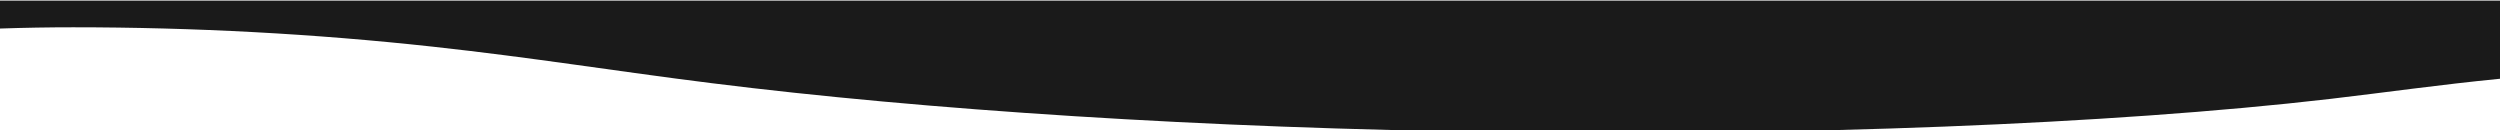
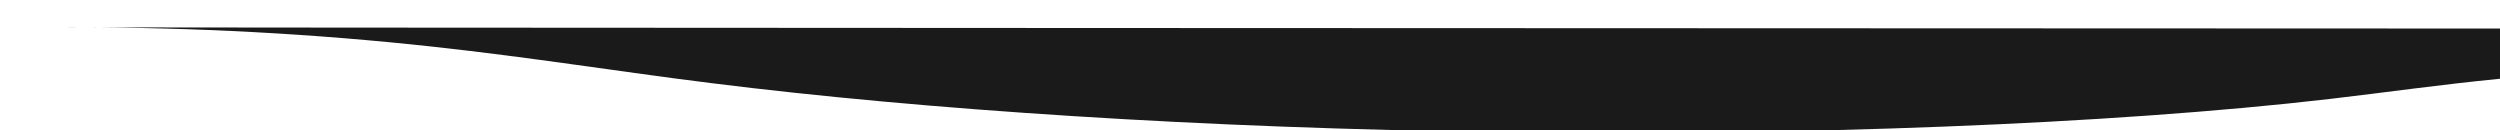
<svg xmlns="http://www.w3.org/2000/svg" version="1.1" id="Layer_1" x="0px" y="0px" viewBox="0 0 1200 62.6" style="enable-background:new 0 0 1200 62.6;" xml:space="preserve">
  <style type="text/css">
	.st0{fill:#1A1A1A;}
	.st1{fill:#FAFAFA;}
	.st2{fill:none;}
	.st3{fill:url(#Path_29_00000086657275420642705680000016538180808232485556_);}
	.st4{fill:url(#Path_29_00000027575878541408659790000012149425207577887896_);}
	.st5{opacity:0.21;fill:url(#Path_41_00000080918521249277553410000003131247002655346569_);enable-background:new    ;}
	.st6{fill:url(#Path_35_00000050655798991314180770000000458393215637983650_);}
	.st7{fill:url(#Path_48_00000046339426326506180560000008072280383728784299_);}
</style>
-   <path class="st0" d="M35.1,13.1c58,0,115.9,3.1,172.6,9.3c48.5,5.3,88.1,11.8,133.7,17.5c102.1,12.8,236.4,21.7,378.9,23.5  c142.5,1.9,292.2-3.6,398-15.9c27.4-3.2,52.3-6.8,81.7-9.7V13.1V0.3H0v12.8v0.6C11.7,13.3,23.4,13.1,35.1,13.1z" />
+   <path class="st0" d="M35.1,13.1c58,0,115.9,3.1,172.6,9.3c48.5,5.3,88.1,11.8,133.7,17.5c102.1,12.8,236.4,21.7,378.9,23.5  c142.5,1.9,292.2-3.6,398-15.9c27.4-3.2,52.3-6.8,81.7-9.7V13.1V0.3v12.8v0.6C11.7,13.3,23.4,13.1,35.1,13.1z" />
</svg>